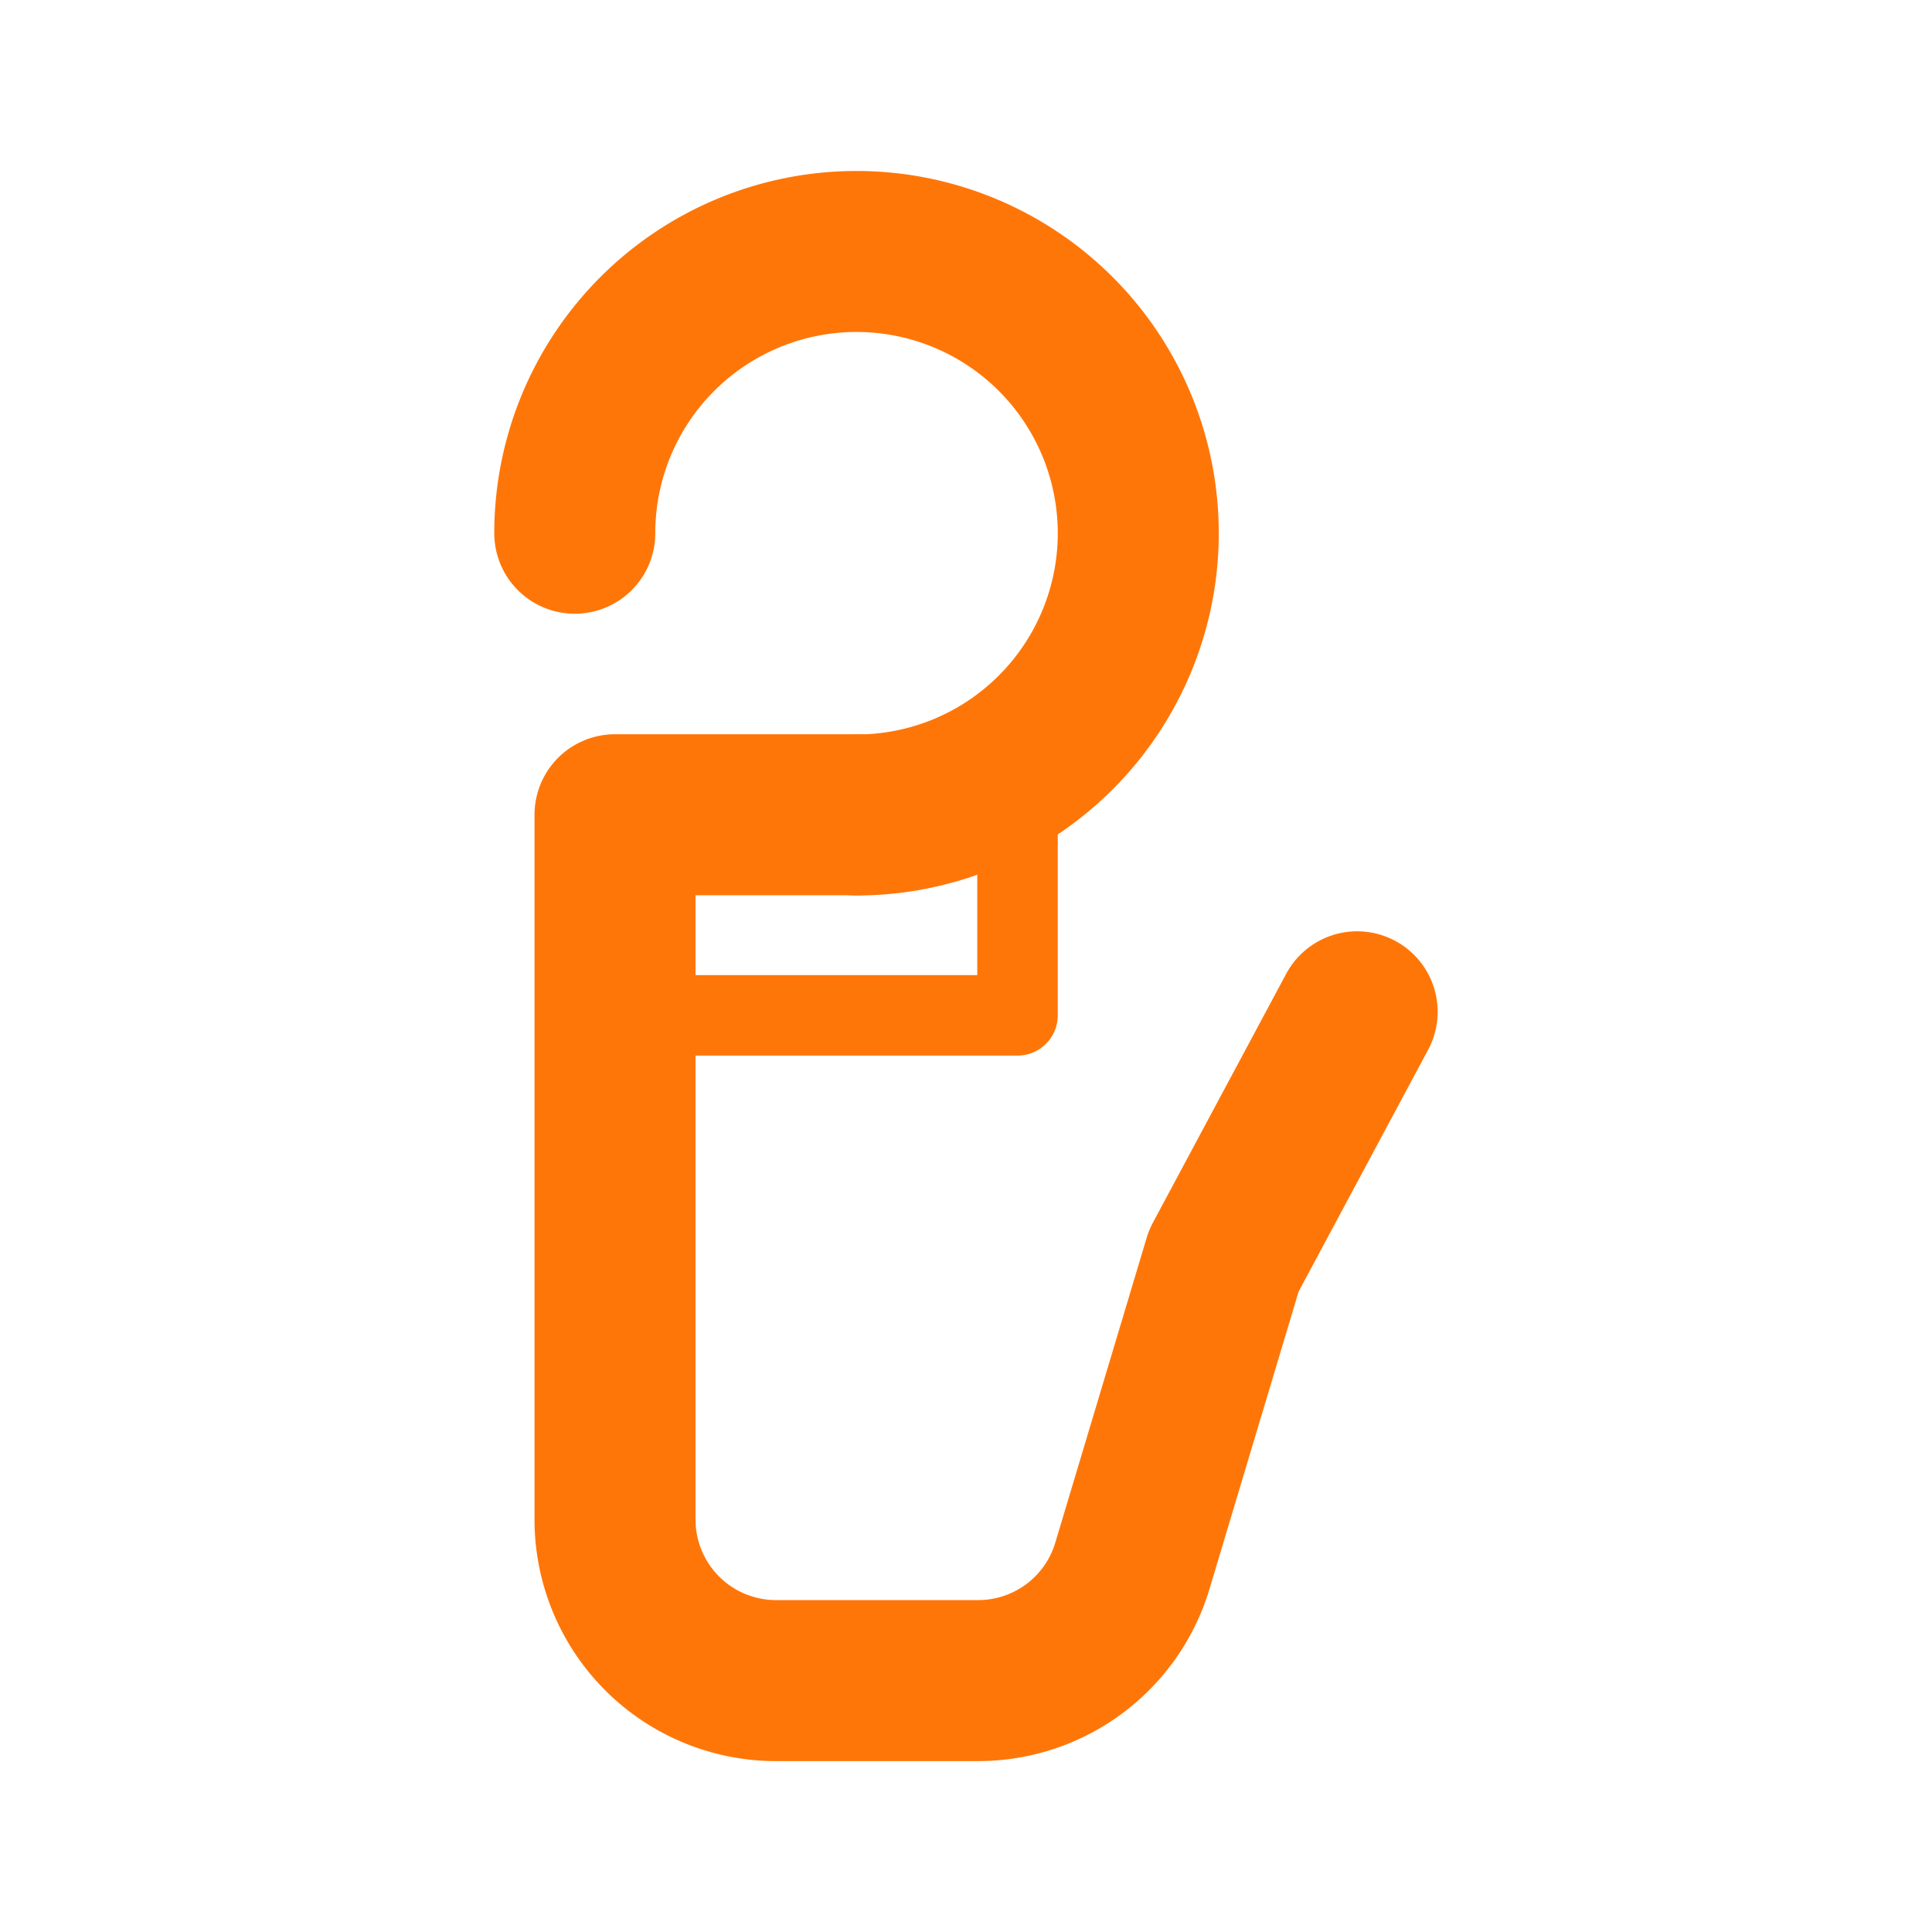
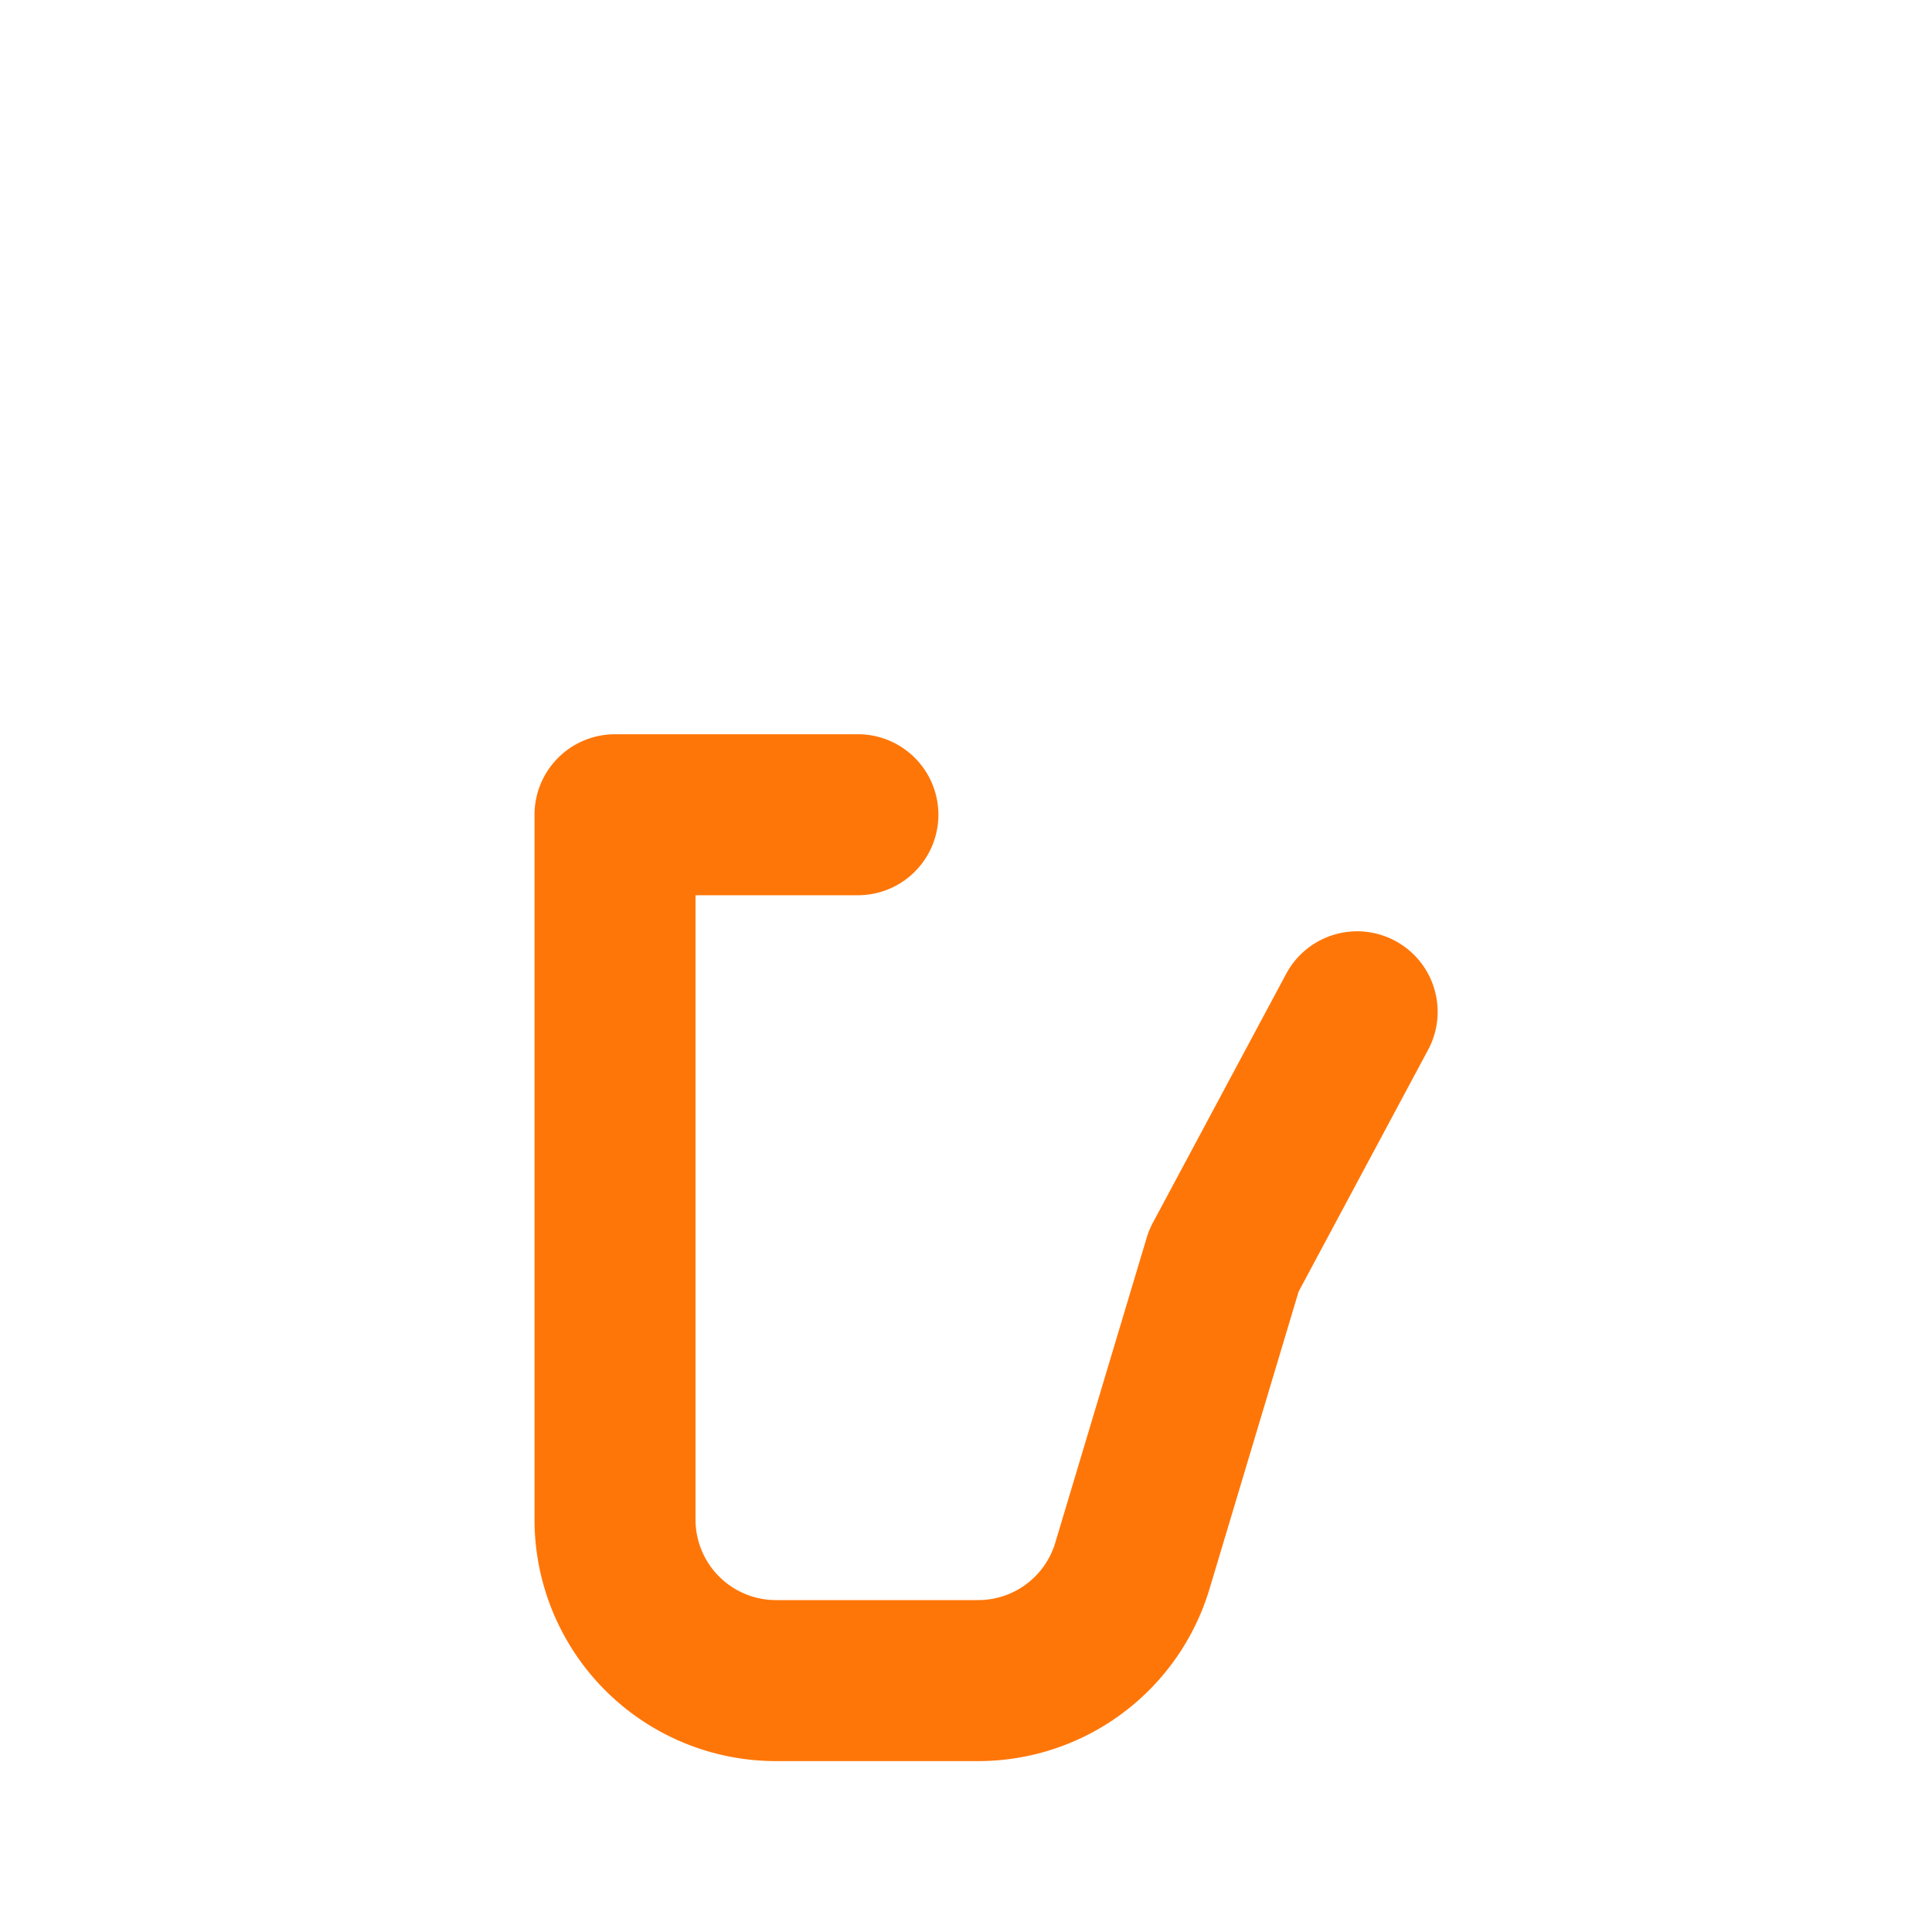
<svg xmlns="http://www.w3.org/2000/svg" width="24" height="24" viewBox="0 0 24 24" data-src="/bilder/icons/aufhaengung.svg" class="u6812e7950c179 " fill="#FF7608">
  <defs>
    <clipPath>
      <rect data-name="Rechteck 22947" width="24" height="24" fill="none" />
    </clipPath>
  </defs>
  <g data-name="Gruppe 66258" clip-path="url(/bilder/icons/aufhaengung.svg#clip-path)">
-     <path data-name="Pfad 58873" d="M7.14,6.624a3.5,3.5,0,1,1,3.5,3.5" fill="none" stroke="#FF7608" stroke-linecap="round" stroke-linejoin="round" stroke-width="2" />
    <path data-name="Pfad 58874" d="M10.657,10.121H7.64v8.756a2,2,0,0,0,2,2h2.512a2,2,0,0,0,1.915-1.426l1.136-3.79,1.656-3.092" fill="none" stroke="#FF7608" stroke-linecap="round" stroke-linejoin="round" stroke-width="2" />
-     <path data-name="Pfad 58875" d="M7.64,12.613h5V9.461" fill="none" stroke="#FF7608" stroke-linecap="round" stroke-linejoin="round" stroke-width="1" />
  </g>
</svg>